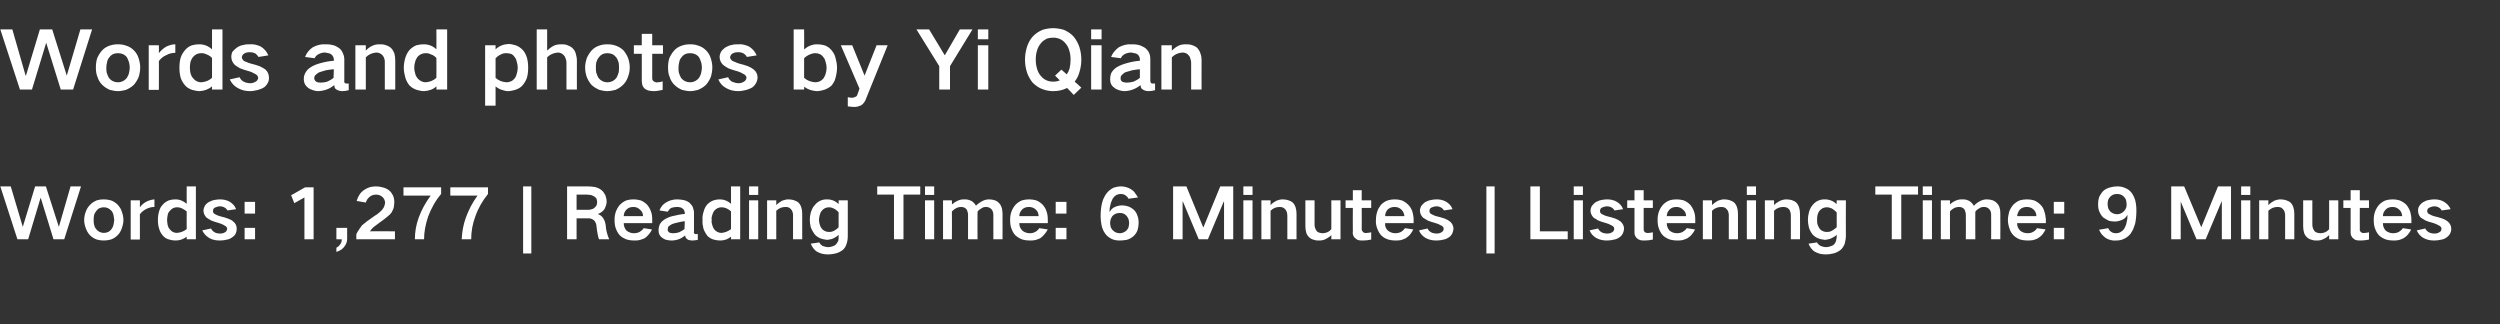
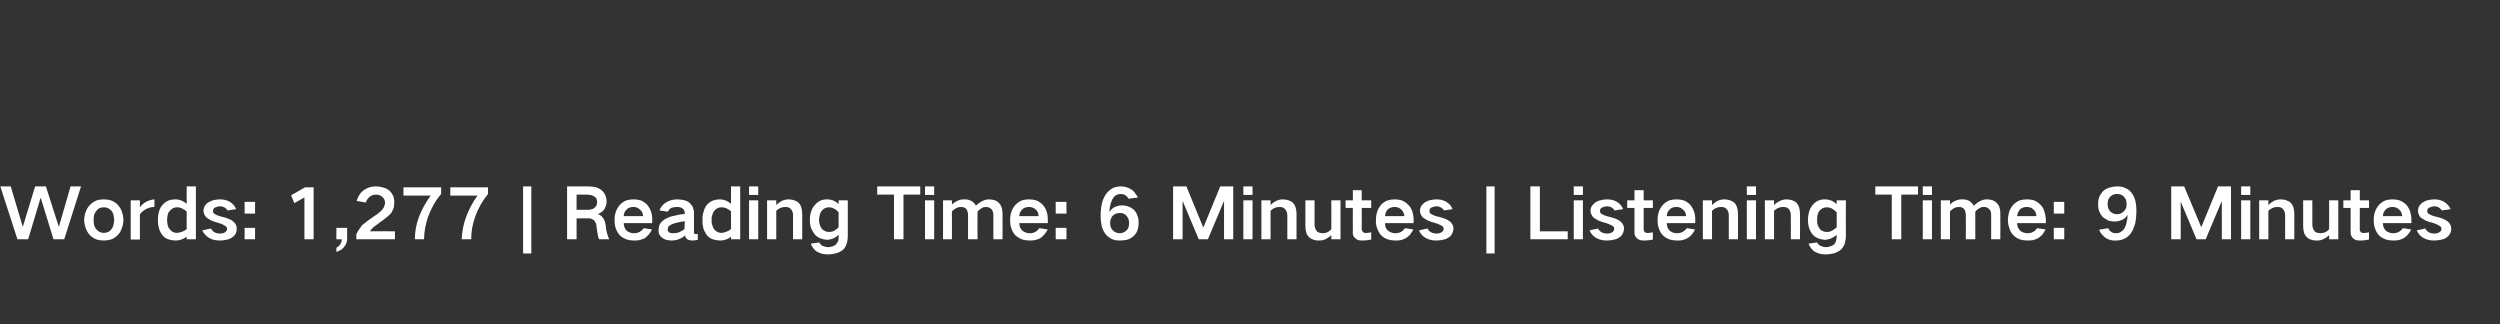
<svg xmlns="http://www.w3.org/2000/svg" version="1.1" width="790px" height="102.4px" viewBox="0 -6 790 102.4" style="top:-6px">
  <rect x="0" y="-6" width="790" height="102.4" fill="#333333" stroke="none" />
  <desc>Words and photos by Yi Qian Words: 1,277 | Reading Time: 6 Minutes | Listening Time: 9 Minutes</desc>
  <defs />
  <g id="Polygon5592">
    <path d="M 0.1 52.9 L 5.5 69.6 L 8.9 69.6 L 12.8 56.6 L 12.9 56.6 L 16.9 69.6 L 20.3 69.6 L 25.6 52.9 L 22.3 52.9 L 18.6 65.7 L 18.6 65.7 L 14.5 52.9 L 11.1 52.9 L 7.2 65.7 L 7.2 65.7 L 3.4 52.9 L 0.1 52.9 Z M 27.1 60.9 C 26.8 61.7 26.6 62.6 26.6 63.5 C 26.6 64.4 26.8 65.3 27.1 66.1 C 27.4 66.9 27.8 67.7 28.4 68.3 C 29 68.9 29.7 69.4 30.6 69.7 C 31.3 69.9 32 70 32.8 70 C 33.5 70 34.3 69.9 35 69.7 C 35.9 69.4 36.6 68.9 37.2 68.3 C 37.8 67.7 38.2 67 38.5 66.1 C 38.8 65.3 39 64.4 39 63.5 C 39 62.6 38.8 61.7 38.5 60.9 C 38.3 60.1 37.8 59.4 37.2 58.7 C 36.6 58.1 35.9 57.6 35 57.3 C 34.3 57.1 33.5 57 32.8 57 C 32 57 31.3 57.1 30.6 57.3 C 29.7 57.7 29 58.1 28.4 58.8 C 27.8 59.4 27.4 60.1 27.1 60.9 C 27.1 60.9 27.1 60.9 27.1 60.9 Z M 29.7 64.9 C 29.6 64.4 29.6 64 29.6 63.5 C 29.6 63 29.6 62.6 29.7 62.1 C 29.8 61.6 30.1 61.1 30.4 60.7 C 30.7 60.3 31 60 31.4 59.8 C 31.9 59.6 32.3 59.5 32.8 59.5 C 33.8 59.5 34.6 59.9 35.3 60.7 C 35.6 61.1 35.8 61.6 35.9 62.1 C 36 62.6 36 63 36.1 63.5 C 36 64 36 64.4 35.9 64.9 C 35.8 65.4 35.6 65.9 35.3 66.3 C 34.7 67.2 33.8 67.6 32.8 67.6 C 31.8 67.6 30.9 67.1 30.3 66.3 C 30 65.9 29.8 65.4 29.7 64.9 C 29.7 64.9 29.7 64.9 29.7 64.9 Z M 41.3 57.3 L 41.3 69.7 L 44.2 69.7 C 44.2 69.7 44.22 61.66 44.2 61.7 C 44.8 60.9 45.5 60.4 46.3 60 C 47.1 59.6 47.9 59.4 48.8 59.4 C 48.8 59.4 48.8 57 48.8 57 C 47.9 57.1 47.1 57.3 46.3 57.7 C 45.5 58.1 44.8 58.7 44.2 59.5 C 44.22 59.53 44.2 57.3 44.2 57.3 L 41.3 57.3 Z M 50.3 60.7 C 50 61.6 49.9 62.6 49.9 63.5 C 49.9 64.5 50 65.4 50.3 66.3 C 50.5 67.1 50.9 67.8 51.5 68.5 C 52 69.1 52.7 69.5 53.5 69.7 C 54.1 69.9 54.8 70 55.5 70 C 56.8 70 57.9 69.6 59 68.8 C 58.96 68.77 59 69.6 59 69.6 L 61.9 69.6 L 61.9 52.9 L 59 52.9 C 59 52.9 58.96 58.4 59 58.4 C 57.9 57.5 56.8 57 55.4 57 C 54.7 57 54.1 57.1 53.4 57.3 C 52.7 57.6 52 58 51.5 58.6 C 50.9 59.2 50.5 59.9 50.3 60.7 C 50.3 60.7 50.3 60.7 50.3 60.7 Z M 59 66.4 C 58.1 67.1 57.1 67.5 55.9 67.6 C 55 67.6 54.2 67.2 53.7 66.5 C 53.3 66.1 53.1 65.6 53 65.2 C 52.9 64.6 52.8 64.1 52.8 63.5 C 52.8 63 52.9 62.4 53 61.9 C 53.1 61.4 53.3 61 53.7 60.6 C 54.3 59.9 55 59.5 55.9 59.5 C 56.5 59.5 57 59.6 57.4 59.8 C 58 60.1 58.5 60.4 59 60.8 C 58.96 60.82 59 66.4 59 66.4 C 59 66.4 58.96 66.39 59 66.4 Z M 63.9 66.8 C 64.4 67.8 65.1 68.6 66.1 69.2 C 67.1 69.8 68.3 70 69.5 70 C 70.3 70 71 69.9 71.8 69.7 C 72.4 69.6 73 69.3 73.5 68.9 C 74.4 68.3 74.8 67.4 74.8 66.3 C 74.8 65.4 74.5 64.6 73.7 64 C 73.3 63.6 72.7 63.3 72.1 63.1 C 71.4 62.8 70.6 62.6 69.8 62.4 C 69.4 62.3 69 62.2 68.6 62 C 68.3 61.9 68.1 61.7 67.8 61.6 C 67.5 61.4 67.3 61.1 67.3 60.7 C 67.3 60.2 67.5 59.8 67.9 59.6 C 68.4 59.4 68.9 59.2 69.5 59.2 C 70 59.2 70.5 59.3 71 59.6 C 71.4 59.8 71.7 60.2 71.9 60.5 C 71.9 60.5 74.6 60.1 74.6 60.1 C 74.2 59 73.5 58.3 72.5 57.7 C 71.6 57.2 70.5 57 69.5 57 C 68.9 57 68.3 57.1 67.7 57.2 C 67.1 57.3 66.5 57.6 65.9 57.9 C 65.4 58.2 65 58.6 64.7 59.1 C 64.5 59.5 64.3 60 64.3 60.6 C 64.3 61.4 64.7 62.2 65.3 62.8 C 65.8 63.1 66.2 63.4 66.8 63.7 C 67.5 64 68.2 64.2 68.9 64.4 C 69.7 64.6 70.4 64.9 71 65.3 C 71.3 65.4 71.5 65.6 71.6 65.8 C 71.7 66 71.8 66.1 71.8 66.3 C 71.7 66.8 71.5 67.2 71.1 67.4 C 70.6 67.7 70.1 67.8 69.6 67.8 C 68.9 67.8 68.3 67.7 67.8 67.4 C 67.3 67.1 66.9 66.7 66.7 66.2 C 66.7 66.2 63.9 66.8 63.9 66.8 Z M 77.3 57.8 L 77.3 61.5 L 80.6 61.5 L 80.6 57.8 L 77.3 57.8 Z M 77.3 66 L 77.3 69.6 L 80.6 69.6 L 80.6 66 L 77.3 66 Z M 92 55.7 L 93 58.2 L 96.2 56.4 L 96.2 69.6 L 99.1 69.6 L 99.1 53.2 L 96.4 53.2 L 92 55.7 Z M 107.5 71.2 C 107.2 71.7 106.8 72 106.3 72.3 C 106.3 72.3 106.3 73.6 106.3 73.6 C 107.2 73.3 108 72.9 108.6 72.2 C 109.3 71.4 109.7 70.5 109.7 69.5 C 109.69 69.54 109.7 66 109.7 66 L 106.3 66 L 106.3 69.6 C 106.3 69.6 108.04 69.65 108 69.6 C 108 70.2 107.9 70.7 107.5 71.2 C 107.5 71.2 107.5 71.2 107.5 71.2 Z M 114.4 65.2 C 113.7 66.1 113.1 67 112.6 68 C 112.59 67.95 112.6 69.6 112.6 69.6 L 124.8 69.6 L 124.8 67.1 C 124.8 67.1 116.86 67.05 116.9 67.1 C 117.2 66.6 117.6 66.2 118 65.8 C 118.7 65.3 119.3 64.8 120 64.3 C 120.9 63.7 121.8 63 122.6 62.3 C 123 62 123.4 61.6 123.7 61.2 C 124 60.7 124.2 60.2 124.4 59.7 C 124.5 59.1 124.6 58.5 124.6 57.9 C 124.6 57.2 124.5 56.5 124.2 55.8 C 123.9 55.2 123.5 54.6 123 54.2 C 122.4 53.7 121.7 53.4 120.9 53.2 C 120.2 53 119.5 52.9 118.8 52.9 C 118.2 52.9 117.6 53 117 53.1 C 116.3 53.3 115.7 53.6 115.1 54 C 114.5 54.4 114 54.9 113.6 55.5 C 113.2 56.1 112.9 56.8 112.7 57.5 C 112.7 57.5 115.6 58 115.6 58 C 115.8 57.3 116.2 56.7 116.8 56.2 C 117.4 55.7 118.1 55.5 118.8 55.5 C 119.6 55.5 120.2 55.7 120.8 56.2 C 121.4 56.7 121.6 57.3 121.7 58 C 121.6 58.8 121.4 59.5 120.9 60.1 C 120.6 60.5 120.2 60.9 119.8 61.2 C 119.4 61.6 118.9 61.9 118.4 62.2 C 117.6 62.8 116.8 63.3 116 63.9 C 115.5 64.3 114.9 64.8 114.4 65.2 C 114.4 65.2 114.4 65.2 114.4 65.2 Z M 127.5 55.8 C 127.5 55.8 136.07 55.83 136.1 55.8 C 134.5 58 133.2 60.3 132.3 62.8 C 131.5 65 131.1 67.3 131.1 69.6 C 131.1 69.6 134 69.6 134 69.6 C 134 67.2 134.5 64.8 135.3 62.4 C 136.3 59.8 137.6 57.4 139.4 55.3 C 139.39 55.26 139.4 53.2 139.4 53.2 L 127.5 53.2 L 127.5 55.8 Z M 142.3 55.8 C 142.3 55.8 150.92 55.83 150.9 55.8 C 149.3 58 148.1 60.3 147.2 62.8 C 146.4 65 146 67.3 145.9 69.6 C 145.9 69.6 148.9 69.6 148.9 69.6 C 148.9 67.2 149.3 64.8 150.2 62.4 C 151.1 59.8 152.5 57.4 154.2 55.3 C 154.24 55.26 154.2 53.2 154.2 53.2 L 142.3 53.2 L 142.3 55.8 Z M 165.3 52.9 L 165.3 74.1 L 167.9 74.1 L 167.9 52.9 L 165.3 52.9 Z M 179.2 52.9 L 179.2 69.6 L 182.2 69.6 L 182.2 63 C 182.2 63 185.79 62.96 185.8 63 C 186.5 62.9 187.1 63.2 187.7 63.6 C 188.2 64.2 188.5 64.8 188.5 65.6 C 188.6 66.4 188.7 67.3 188.9 68.2 C 189 68.7 189.1 69.2 189.3 69.6 C 189.3 69.6 192.5 69.6 192.5 69.6 C 191.9 68.2 191.5 66.8 191.4 65.2 C 191.3 64.5 191.1 63.7 190.7 63.1 C 190.3 62.4 189.7 61.9 189 61.7 C 189 61.7 189 61.6 189 61.6 C 189.8 61.3 190.5 60.8 191 60.1 C 191.4 59.3 191.7 58.5 191.7 57.7 C 191.7 57 191.5 56.3 191.3 55.7 C 191 55.1 190.6 54.5 190.1 54.1 C 189.5 53.6 188.8 53.3 188 53.1 C 187.3 53 186.5 52.9 185.8 52.9 C 185.81 52.88 179.2 52.9 179.2 52.9 Z M 182.2 55.5 C 182.2 55.5 185.48 55.52 185.5 55.5 C 185.9 55.5 186.3 55.6 186.6 55.6 C 187.1 55.7 187.4 55.9 187.8 56.1 C 188.1 56.3 188.3 56.5 188.5 56.8 C 188.6 57.2 188.7 57.5 188.7 57.9 C 188.7 58.2 188.6 58.6 188.5 58.9 C 188.3 59.2 188.1 59.5 187.8 59.7 C 187.5 60 187.1 60.1 186.7 60.2 C 186.3 60.3 185.9 60.3 185.6 60.3 C 185.57 60.32 182.2 60.3 182.2 60.3 L 182.2 55.5 Z M 194.6 60.9 C 194.3 61.8 194.2 62.6 194.2 63.5 C 194.2 64.5 194.3 65.4 194.6 66.2 C 194.9 67 195.3 67.8 195.9 68.4 C 196.5 69 197.3 69.4 198.1 69.7 C 198.8 69.9 199.6 70 200.3 70 C 200.9 70 201.4 70 201.9 69.9 C 202.5 69.8 203.1 69.5 203.7 69.3 C 204.2 68.9 204.6 68.6 205 68.1 C 205.4 67.6 205.8 67.1 206 66.5 C 206 66.5 203.4 66.1 203.4 66.1 C 203.1 66.6 202.6 67 202.1 67.3 C 201.5 67.6 200.9 67.7 200.3 67.7 C 199.4 67.7 198.7 67.4 198 66.9 C 197.4 66.2 197.1 65.5 197.1 64.5 C 197.1 64.54 206.1 64.5 206.1 64.5 C 206.1 64.5 206.12 63.31 206.1 63.3 C 206.1 62.4 206 61.6 205.7 60.8 C 205.4 60 205 59.3 204.5 58.7 C 203.9 58.1 203.2 57.6 202.4 57.3 C 201.6 57.1 200.9 57 200.2 57 C 199.4 57 198.7 57.1 198 57.3 C 197.2 57.6 196.5 58.1 195.9 58.7 C 195.3 59.4 194.9 60.1 194.6 60.9 C 194.6 60.9 194.6 60.9 194.6 60.9 Z M 197.1 62.3 C 197.1 61.5 197.4 60.8 198 60.2 C 198.6 59.6 199.3 59.4 200.2 59.4 C 201 59.4 201.7 59.7 202.3 60.3 C 202.9 60.8 203.2 61.5 203.2 62.3 C 203.2 62.3 197.1 62.3 197.1 62.3 Z M 211.4 67.4 C 211.1 67.1 210.9 66.8 211 66.5 C 211 66.1 211.1 65.9 211.2 65.6 C 211.6 65.3 212 65 212.4 64.8 C 213 64.6 213.6 64.4 214.2 64.3 C 214.9 64.1 215.6 64 216.4 63.9 C 216.4 64.8 216.3 65.6 216.3 66.4 C 215.8 66.8 215.2 67.1 214.6 67.4 C 214 67.6 213.4 67.7 212.8 67.7 C 212.5 67.7 212.2 67.7 211.9 67.6 C 211.7 67.6 211.5 67.5 211.4 67.4 C 211.4 67.4 211.4 67.4 211.4 67.4 Z M 208.4 65.1 C 208.2 65.7 208.1 66.2 208.1 66.8 C 208.1 67.8 208.4 68.5 209.2 69.1 C 209.6 69.4 210.1 69.7 210.6 69.8 C 211.1 69.9 211.6 70 212.1 70 C 213.8 70 215.2 69.5 216.5 68.4 C 216.5 68.6 216.6 68.9 216.7 69.1 C 216.9 69.4 217.1 69.6 217.5 69.8 C 217.9 69.9 218.3 70 218.7 70 C 219.3 70 219.9 69.9 220.5 69.8 C 220.5 69.8 220.5 67.9 220.5 67.9 C 220.3 68 220.1 68 219.9 68 C 219.8 68 219.7 67.9 219.5 67.9 C 219.3 67.7 219.2 67.5 219.3 67.2 C 219.3 67.2 219.3 61.2 219.3 61.2 C 219.3 60.6 219.1 60 218.9 59.4 C 218.6 58.8 218.2 58.4 217.8 58 C 217.2 57.6 216.6 57.3 215.9 57.2 C 215.3 57.1 214.6 57 214 57 C 212.8 57 211.6 57.3 210.6 57.9 C 209.5 58.5 208.8 59.4 208.4 60.5 C 208.4 60.5 211 60.9 211 60.9 C 211.3 60.4 211.6 60 212.1 59.7 C 212.7 59.5 213.3 59.4 213.9 59.4 C 214.2 59.4 214.5 59.4 214.8 59.5 C 215.1 59.5 215.4 59.7 215.7 59.9 C 216.1 60.2 216.3 60.6 216.4 61.2 C 216.4 61.2 216.4 61.6 216.4 61.6 C 215.1 61.7 213.8 62 212.5 62.3 C 211.6 62.5 210.7 62.9 209.9 63.4 C 209.2 63.9 208.7 64.4 208.4 65.1 C 208.4 65.1 208.4 65.1 208.4 65.1 Z M 222.4 60.7 C 222.1 61.6 221.9 62.6 222 63.5 C 221.9 64.5 222.1 65.4 222.3 66.3 C 222.6 67.1 223 67.8 223.5 68.5 C 224.1 69.1 224.8 69.5 225.5 69.7 C 226.2 69.9 226.9 70 227.6 70 C 228.9 70 230 69.6 231 68.8 C 231.02 68.77 231 69.6 231 69.6 L 233.9 69.6 L 233.9 52.9 L 231 52.9 C 231 52.9 231.02 58.4 231 58.4 C 230 57.5 228.8 57 227.5 57 C 226.8 57 226.1 57.1 225.5 57.3 C 224.7 57.6 224.1 58 223.5 58.6 C 223 59.2 222.6 59.9 222.4 60.7 C 222.4 60.7 222.4 60.7 222.4 60.7 Z M 231 66.4 C 230.1 67.1 229.1 67.5 228 67.6 C 227.1 67.6 226.3 67.2 225.7 66.5 C 225.4 66.1 225.2 65.6 225.1 65.2 C 224.9 64.6 224.8 64.1 224.9 63.5 C 224.8 63 224.9 62.4 225.1 61.9 C 225.2 61.4 225.4 61 225.7 60.6 C 226.3 59.9 227.1 59.5 228 59.5 C 228.5 59.5 229 59.6 229.5 59.8 C 230.1 60.1 230.6 60.4 231 60.8 C 231.02 60.82 231 66.4 231 66.4 C 231 66.4 231.02 66.39 231 66.4 Z M 236.7 57.3 L 236.7 69.6 L 239.6 69.6 L 239.6 57.3 L 236.7 57.3 Z M 236.7 52.9 L 236.7 55.6 L 239.6 55.6 L 239.6 52.9 L 236.7 52.9 Z M 242.4 57.3 L 242.4 69.6 L 245.3 69.6 C 245.3 69.6 245.3 60.65 245.3 60.6 C 246.1 59.8 247.1 59.4 248.2 59.4 C 249 59.4 249.6 59.6 250 60.2 C 250.3 60.5 250.4 60.8 250.5 61.2 C 250.6 61.5 250.6 61.8 250.6 62.1 C 250.62 62.08 250.6 69.6 250.6 69.6 L 253.5 69.6 C 253.5 69.6 253.52 61.51 253.5 61.5 C 253.5 60.8 253.4 60.1 253.2 59.5 C 253 58.9 252.7 58.4 252.3 58 C 251.8 57.6 251.3 57.4 250.7 57.2 C 250.2 57.1 249.7 57 249.1 57 C 248.5 57 247.8 57.2 247.2 57.4 C 246.5 57.8 245.9 58.2 245.3 58.8 C 245.3 58.78 245.3 57.3 245.3 57.3 L 242.4 57.3 Z M 256.2 61.2 C 256 61.9 255.9 62.7 255.9 63.5 C 255.9 64.2 256 65 256.2 65.8 C 256.5 66.6 256.9 67.3 257.4 68 C 257.9 68.6 258.5 69 259.2 69.3 C 259.9 69.6 260.7 69.7 261.4 69.8 C 262.1 69.7 262.8 69.6 263.4 69.3 C 264 69 264.5 68.7 265 68.2 C 265 68.2 265 69 265 69 C 265 69.3 265 69.7 264.9 70.1 C 264.7 70.5 264.5 70.8 264.2 71.2 C 263.9 71.5 263.6 71.7 263.2 71.8 C 262.7 72 262.2 72.1 261.7 72.1 C 261.1 72.1 260.5 71.9 259.9 71.7 C 259.5 71.4 259.1 71.1 258.9 70.6 C 258.9 70.6 256.2 71 256.2 71 C 256.6 72 257.2 72.9 258.1 73.5 C 258.6 73.8 259.2 74 259.8 74.2 C 260.4 74.3 261 74.4 261.6 74.4 C 262.4 74.4 263.2 74.3 264 74.1 C 264.9 73.9 265.6 73.5 266.3 73 C 266.9 72.5 267.3 71.8 267.5 71.1 C 267.8 70.3 267.9 69.4 267.9 68.6 C 267.93 68.59 267.9 57.3 267.9 57.3 L 265 57.3 C 265 57.3 265.03 58.54 265 58.5 C 264 57.5 262.8 57 261.3 57 C 259.7 57 258.4 57.6 257.4 58.9 C 256.8 59.5 256.5 60.3 256.2 61.2 C 256.2 61.2 256.2 61.2 256.2 61.2 Z M 263.6 66.9 C 263.1 67.2 262.5 67.3 262 67.3 C 261.1 67.3 260.4 67 259.8 66.4 C 259.5 66 259.2 65.6 259.1 65.1 C 258.9 64.6 258.8 64 258.8 63.5 C 258.8 63 258.9 62.6 259 62.1 C 259.1 61.6 259.3 61.1 259.6 60.7 C 260.2 59.9 261 59.5 262 59.5 C 262.5 59.5 263.1 59.7 263.5 59.9 C 264.1 60.2 264.6 60.6 265 61.1 C 265 61.1 265 65.8 265 65.8 C 264.6 66.3 264.1 66.6 263.6 66.9 C 263.6 66.9 263.6 66.9 263.6 66.9 Z M 277.2 52.9 L 277.2 55.5 L 282.5 55.5 L 282.5 69.6 L 285.5 69.6 L 285.5 55.5 L 290.8 55.5 L 290.8 52.9 L 277.2 52.9 Z M 292.3 57.3 L 292.3 69.6 L 295.2 69.6 L 295.2 57.3 L 292.3 57.3 Z M 292.3 52.9 L 292.3 55.6 L 295.2 55.6 L 295.2 52.9 L 292.3 52.9 Z M 298 57.3 L 298 69.6 L 300.8 69.6 C 300.8 69.6 300.85 60.78 300.8 60.8 C 301.3 60.3 301.7 60 302.3 59.7 C 302.7 59.5 303.2 59.4 303.7 59.4 C 304.4 59.4 304.9 59.6 305.4 60.1 C 305.6 60.4 305.7 60.7 305.8 61.1 C 305.9 61.4 305.9 61.7 305.9 62 C 305.93 62.01 305.9 69.6 305.9 69.6 L 308.9 69.6 C 308.9 69.6 308.85 60.87 308.9 60.9 C 309.2 60.4 309.7 60.1 310.2 59.8 C 310.6 59.5 311.1 59.4 311.6 59.4 C 312.2 59.4 312.8 59.6 313.3 60.1 C 313.7 60.6 313.9 61.2 313.9 61.9 C 313.91 61.88 313.9 69.6 313.9 69.6 L 316.8 69.6 C 316.8 69.6 316.82 61.46 316.8 61.5 C 316.8 60.9 316.7 60.4 316.6 59.8 C 316.4 59.2 316.2 58.7 315.8 58.3 C 315.4 57.8 314.9 57.5 314.4 57.3 C 313.8 57.1 313.1 57 312.5 57 C 311.8 57 311.1 57.2 310.5 57.5 C 309.7 57.9 309 58.4 308.4 59 C 308.4 59 308.4 59 308.4 59 C 308.1 58.4 307.6 57.9 307 57.5 C 306.7 57.4 306.3 57.2 305.9 57.1 C 305.5 57 305.1 57 304.7 57 C 304 57 303.3 57.1 302.7 57.4 C 302 57.7 301.4 58.1 300.8 58.6 C 300.85 58.62 300.8 57.3 300.8 57.3 L 298 57.3 Z M 319.6 60.9 C 319.3 61.8 319.2 62.6 319.2 63.5 C 319.2 64.5 319.3 65.4 319.6 66.2 C 319.9 67 320.3 67.8 320.9 68.4 C 321.6 69 322.3 69.4 323.1 69.7 C 323.8 69.9 324.6 70 325.4 70 C 325.9 70 326.4 70 326.9 69.9 C 327.6 69.8 328.1 69.5 328.7 69.3 C 329.2 68.9 329.6 68.6 330 68.1 C 330.4 67.6 330.8 67.1 331.1 66.5 C 331.1 66.5 328.4 66.1 328.4 66.1 C 328.1 66.6 327.7 67 327.1 67.3 C 326.6 67.6 326 67.7 325.4 67.7 C 324.5 67.7 323.7 67.4 323.1 66.9 C 322.4 66.2 322.1 65.5 322.1 64.5 C 322.12 64.54 331.1 64.5 331.1 64.5 C 331.1 64.5 331.14 63.31 331.1 63.3 C 331.1 62.4 331 61.6 330.7 60.8 C 330.5 60 330 59.3 329.5 58.7 C 328.9 58.1 328.2 57.6 327.4 57.3 C 326.7 57.1 325.9 57 325.2 57 C 324.5 57 323.7 57.1 323 57.3 C 322.2 57.6 321.5 58.1 320.9 58.7 C 320.3 59.4 319.9 60.1 319.6 60.9 C 319.6 60.9 319.6 60.9 319.6 60.9 Z M 322.1 62.3 C 322.1 61.5 322.4 60.8 323 60.2 C 323.6 59.6 324.3 59.4 325.2 59.4 C 326 59.4 326.8 59.7 327.4 60.3 C 327.9 60.8 328.2 61.5 328.2 62.3 C 328.2 62.3 322.1 62.3 322.1 62.3 Z M 333.6 57.8 L 333.6 61.5 L 337 61.5 L 337 57.8 L 333.6 57.8 Z M 333.6 66 L 333.6 69.6 L 337 69.6 L 337 66 L 333.6 66 Z M 351 65.8 C 350.9 65.4 350.8 64.9 350.8 64.5 C 350.8 63.7 351 63 351.5 62.3 C 352.1 61.6 352.9 61.3 353.9 61.3 C 354.7 61.3 355.3 61.5 355.9 62.1 C 356.2 62.4 356.4 62.8 356.6 63.2 C 356.7 63.6 356.8 64 356.8 64.5 C 356.8 65 356.7 65.4 356.6 65.9 C 356.4 66.3 356.2 66.6 355.9 66.9 C 355.3 67.4 354.6 67.7 353.9 67.7 C 353 67.7 352.3 67.4 351.8 66.9 C 351.4 66.6 351.2 66.2 351 65.8 C 351 65.8 351 65.8 351 65.8 Z M 348.2 58.3 C 347.9 59.6 347.8 61 347.8 62.4 C 347.8 63.4 347.9 64.3 348.1 65.2 C 348.3 66.2 348.7 67.1 349.3 67.9 C 349.8 68.6 350.5 69.1 351.3 69.5 C 352.1 69.9 353 70 353.9 70 C 354.6 70 355.3 69.9 356 69.8 C 356.8 69.6 357.5 69.2 358.1 68.7 C 358.7 68.2 359.1 67.6 359.4 66.9 C 359.7 66 359.8 65.2 359.8 64.3 C 359.8 63.5 359.7 62.8 359.4 62.1 C 359.2 61.4 358.8 60.8 358.3 60.3 C 357.7 59.8 357.1 59.4 356.4 59.2 C 355.8 59 355.2 58.9 354.5 58.9 C 353.8 58.9 353 59.1 352.3 59.4 C 351.6 59.7 351.1 60.2 350.7 60.9 C 350.7 60.9 350.6 60.9 350.6 60.9 C 350.6 60.1 350.7 59.4 350.9 58.7 C 351 58.1 351.3 57.4 351.6 56.8 C 351.9 56.3 352.3 55.9 352.8 55.6 C 353.2 55.4 353.7 55.3 354.1 55.3 C 354.7 55.3 355.2 55.4 355.6 55.7 C 356.1 56 356.4 56.4 356.6 56.8 C 356.6 56.8 359.6 56.4 359.6 56.4 C 359.3 55.9 359 55.4 358.6 54.9 C 358.3 54.4 357.8 54.1 357.4 53.8 C 356.4 53.2 355.3 52.9 354.2 52.9 C 353.4 52.9 352.6 53.1 351.9 53.3 C 350.9 53.8 350.2 54.4 349.6 55.2 C 349.3 55.6 349 56.1 348.8 56.6 C 348.5 57.1 348.4 57.7 348.2 58.3 C 348.2 58.3 348.2 58.3 348.2 58.3 Z M 370.7 52.9 L 370.7 69.6 L 373.7 69.6 L 373.7 57.7 L 373.8 57.7 L 378.8 69.6 L 381.7 69.6 L 386.7 57.7 L 386.8 57.7 L 386.8 69.6 L 389.7 69.6 L 389.7 52.9 L 385.6 52.9 L 380.3 65.8 L 380.2 65.8 L 374.9 52.9 L 370.7 52.9 Z M 392.9 57.3 L 392.9 69.6 L 395.8 69.6 L 395.8 57.3 L 392.9 57.3 Z M 392.9 52.9 L 392.9 55.6 L 395.8 55.6 L 395.8 52.9 L 392.9 52.9 Z M 398.6 57.3 L 398.6 69.6 L 401.5 69.6 C 401.5 69.6 401.47 60.65 401.5 60.6 C 402.3 59.8 403.2 59.4 404.4 59.4 C 405.1 59.4 405.7 59.6 406.2 60.2 C 406.4 60.5 406.6 60.8 406.7 61.2 C 406.7 61.5 406.8 61.8 406.8 62.1 C 406.8 62.08 406.8 69.6 406.8 69.6 L 409.7 69.6 C 409.7 69.6 409.7 61.51 409.7 61.5 C 409.7 60.8 409.6 60.1 409.4 59.5 C 409.2 58.9 408.9 58.4 408.5 58 C 408 57.6 407.5 57.4 406.9 57.2 C 406.4 57.1 405.8 57 405.3 57 C 404.6 57 404 57.2 403.4 57.4 C 402.7 57.8 402 58.2 401.5 58.8 C 401.47 58.78 401.5 57.3 401.5 57.3 L 398.6 57.3 Z M 412.5 57.3 C 412.5 57.3 412.49 65.53 412.5 65.5 C 412.5 66.3 412.6 66.9 412.8 67.6 C 413 68.2 413.3 68.6 413.7 69 C 414.2 69.4 414.7 69.7 415.3 69.8 C 415.8 70 416.3 70 416.8 70 C 417.6 70 418.3 69.9 419 69.5 C 419.6 69.2 420.2 68.8 420.7 68.3 C 420.72 68.28 420.7 69.6 420.7 69.6 L 423.6 69.6 L 423.6 57.3 L 420.7 57.3 C 420.7 57.3 420.72 66.43 420.7 66.4 C 420 67.3 419 67.7 417.9 67.7 C 417.5 67.7 417.2 67.6 416.8 67.5 C 416.5 67.4 416.2 67.2 416 66.9 C 415.6 66.3 415.4 65.7 415.4 65 C 415.4 64.96 415.4 57.3 415.4 57.3 L 412.5 57.3 Z M 425.2 57.3 L 425.2 59.7 L 427.5 59.7 C 427.5 59.7 427.45 67.27 427.5 67.3 C 427.4 67.6 427.5 68 427.6 68.3 C 427.7 68.7 428 69.1 428.3 69.3 C 428.6 69.6 428.9 69.8 429.3 69.9 C 429.8 70 430.2 70 430.7 70 C 431.6 70 432.4 69.9 433.3 69.7 C 433.3 69.7 433.3 67.4 433.3 67.4 C 432.8 67.5 432.4 67.6 432 67.6 C 431.5 67.7 431.1 67.6 430.8 67.4 C 430.5 67.1 430.3 66.8 430.3 66.5 C 430.34 66.46 430.3 59.7 430.3 59.7 L 433.3 59.7 L 433.3 57.3 L 430.3 57.3 L 430.3 54.1 L 427.5 54.1 L 427.5 57.3 L 425.2 57.3 Z M 435.2 60.9 C 434.9 61.8 434.8 62.6 434.8 63.5 C 434.7 64.5 434.9 65.4 435.2 66.2 C 435.5 67 435.9 67.8 436.5 68.4 C 437.1 69 437.8 69.4 438.7 69.7 C 439.4 69.9 440.1 70 440.9 70 C 441.4 70 442 70 442.5 69.9 C 443.1 69.8 443.7 69.5 444.2 69.3 C 444.7 68.9 445.2 68.6 445.6 68.1 C 446 67.6 446.3 67.1 446.6 66.5 C 446.6 66.5 444 66.1 444 66.1 C 443.6 66.6 443.2 67 442.7 67.3 C 442.1 67.6 441.5 67.7 440.9 67.7 C 440 67.7 439.3 67.4 438.6 66.9 C 437.9 66.2 437.6 65.5 437.7 64.5 C 437.66 64.54 446.7 64.5 446.7 64.5 C 446.7 64.5 446.68 63.31 446.7 63.3 C 446.7 62.4 446.5 61.6 446.3 60.8 C 446 60 445.6 59.3 445 58.7 C 444.4 58.1 443.7 57.6 442.9 57.3 C 442.2 57.1 441.5 57 440.7 57 C 440 57 439.3 57.1 438.6 57.3 C 437.7 57.6 437 58.1 436.4 58.7 C 435.9 59.4 435.4 60.1 435.2 60.9 C 435.2 60.9 435.2 60.9 435.2 60.9 Z M 437.7 62.3 C 437.7 61.5 438 60.8 438.5 60.2 C 439.2 59.6 439.9 59.4 440.7 59.4 C 441.6 59.4 442.3 59.7 442.9 60.3 C 443.4 60.8 443.7 61.5 443.8 62.3 C 443.8 62.3 437.7 62.3 437.7 62.3 Z M 448.4 66.8 C 448.8 67.8 449.5 68.6 450.5 69.2 C 451.6 69.8 452.7 70 453.9 70 C 454.7 70 455.5 69.9 456.2 69.7 C 456.9 69.6 457.4 69.3 458 68.9 C 458.8 68.3 459.2 67.4 459.3 66.3 C 459.3 65.4 458.9 64.6 458.2 64 C 457.7 63.6 457.1 63.3 456.6 63.1 C 455.8 62.8 455 62.6 454.2 62.4 C 453.8 62.3 453.4 62.2 453 62 C 452.7 61.9 452.5 61.7 452.2 61.6 C 451.9 61.4 451.7 61.1 451.7 60.7 C 451.7 60.2 451.9 59.8 452.3 59.6 C 452.8 59.4 453.3 59.2 453.9 59.2 C 454.4 59.2 454.9 59.3 455.4 59.6 C 455.8 59.8 456.1 60.2 456.3 60.5 C 456.3 60.5 459 60.1 459 60.1 C 458.6 59 457.9 58.3 456.9 57.7 C 456 57.2 455 57 453.9 57 C 453.3 57 452.7 57.1 452.2 57.2 C 451.5 57.3 450.9 57.6 450.3 57.9 C 449.9 58.2 449.5 58.6 449.1 59.1 C 448.9 59.5 448.7 60 448.7 60.6 C 448.7 61.4 449.1 62.2 449.7 62.8 C 450.2 63.1 450.7 63.4 451.2 63.7 C 451.9 64 452.6 64.2 453.3 64.4 C 454.1 64.6 454.8 64.9 455.5 65.3 C 455.7 65.4 455.9 65.6 456.1 65.8 C 456.1 66 456.2 66.1 456.2 66.3 C 456.2 66.8 455.9 67.2 455.5 67.4 C 455.1 67.7 454.5 67.8 454 67.8 C 453.4 67.8 452.8 67.7 452.2 67.4 C 451.7 67.1 451.3 66.7 451.1 66.2 C 451.1 66.2 448.4 66.8 448.4 66.8 Z M 469.7 52.9 L 469.7 74.1 L 472.3 74.1 L 472.3 52.9 L 469.7 52.9 Z M 483.6 52.9 L 483.6 69.6 L 495.4 69.6 L 495.4 67.1 L 486.6 67.1 L 486.6 52.9 L 483.6 52.9 Z M 497.3 57.3 L 497.3 69.6 L 500.2 69.6 L 500.2 57.3 L 497.3 57.3 Z M 497.3 52.9 L 497.3 55.6 L 500.2 55.6 L 500.2 52.9 L 497.3 52.9 Z M 502.3 66.8 C 502.7 67.8 503.4 68.6 504.4 69.2 C 505.5 69.8 506.6 70 507.8 70 C 508.6 70 509.4 69.9 510.1 69.7 C 510.8 69.6 511.3 69.3 511.9 68.9 C 512.7 68.3 513.1 67.4 513.2 66.3 C 513.2 65.4 512.8 64.6 512.1 64 C 511.6 63.6 511 63.3 510.5 63.1 C 509.7 62.8 508.9 62.6 508.1 62.4 C 507.7 62.3 507.3 62.2 506.9 62 C 506.6 61.9 506.4 61.7 506.1 61.6 C 505.8 61.4 505.6 61.1 505.6 60.7 C 505.6 60.2 505.8 59.8 506.2 59.6 C 506.7 59.4 507.2 59.2 507.8 59.2 C 508.3 59.2 508.8 59.3 509.3 59.6 C 509.7 59.8 510 60.2 510.2 60.5 C 510.2 60.5 512.9 60.1 512.9 60.1 C 512.5 59 511.8 58.3 510.8 57.7 C 509.9 57.2 508.9 57 507.8 57 C 507.2 57 506.6 57.1 506.1 57.2 C 505.4 57.3 504.8 57.6 504.2 57.9 C 503.8 58.2 503.4 58.6 503 59.1 C 502.8 59.5 502.6 60 502.6 60.6 C 502.6 61.4 503 62.2 503.6 62.8 C 504.1 63.1 504.6 63.4 505.1 63.7 C 505.8 64 506.5 64.2 507.2 64.4 C 508 64.6 508.7 64.9 509.4 65.3 C 509.6 65.4 509.8 65.6 510 65.8 C 510 66 510.1 66.1 510.1 66.3 C 510.1 66.8 509.8 67.2 509.4 67.4 C 509 67.7 508.4 67.8 507.9 67.8 C 507.3 67.8 506.7 67.7 506.1 67.4 C 505.6 67.1 505.2 66.7 505 66.2 C 505 66.2 502.3 66.8 502.3 66.8 Z M 514.2 57.3 L 514.2 59.7 L 516.5 59.7 C 516.5 59.7 516.49 67.27 516.5 67.3 C 516.5 67.6 516.5 68 516.6 68.3 C 516.8 68.7 517 69.1 517.3 69.3 C 517.6 69.6 518 69.8 518.4 69.9 C 518.8 70 519.3 70 519.7 70 C 520.6 70 521.4 69.9 522.3 69.7 C 522.3 69.7 522.3 67.4 522.3 67.4 C 521.9 67.5 521.4 67.6 521 67.6 C 520.6 67.7 520.2 67.6 519.8 67.4 C 519.5 67.1 519.4 66.8 519.4 66.5 C 519.37 66.46 519.4 59.7 519.4 59.7 L 522.3 59.7 L 522.3 57.3 L 519.4 57.3 L 519.4 54.1 L 516.5 54.1 L 516.5 57.3 L 514.2 57.3 Z M 524.2 60.9 C 523.9 61.8 523.8 62.6 523.8 63.5 C 523.8 64.5 523.9 65.4 524.2 66.2 C 524.5 67 524.9 67.8 525.5 68.4 C 526.1 69 526.9 69.4 527.7 69.7 C 528.4 69.9 529.2 70 529.9 70 C 530.5 70 531 70 531.5 69.9 C 532.1 69.8 532.7 69.5 533.2 69.3 C 533.8 68.9 534.2 68.6 534.6 68.1 C 535 67.6 535.4 67.1 535.6 66.5 C 535.6 66.5 533 66.1 533 66.1 C 532.7 66.6 532.2 67 531.7 67.3 C 531.1 67.6 530.5 67.7 529.9 67.7 C 529 67.7 528.3 67.4 527.6 66.9 C 527 66.2 526.7 65.5 526.7 64.5 C 526.69 64.54 535.7 64.5 535.7 64.5 C 535.7 64.5 535.71 63.31 535.7 63.3 C 535.7 62.4 535.6 61.6 535.3 60.8 C 535 60 534.6 59.3 534.1 58.7 C 533.5 58.1 532.8 57.6 532 57.3 C 531.2 57.1 530.5 57 529.8 57 C 529 57 528.3 57.1 527.6 57.3 C 526.8 57.6 526.1 58.1 525.5 58.7 C 524.9 59.4 524.5 60.1 524.2 60.9 C 524.2 60.9 524.2 60.9 524.2 60.9 Z M 526.7 62.3 C 526.7 61.5 527 60.8 527.6 60.2 C 528.2 59.6 528.9 59.4 529.8 59.4 C 530.6 59.4 531.3 59.7 531.9 60.3 C 532.5 60.8 532.8 61.5 532.8 62.3 C 532.8 62.3 526.7 62.3 526.7 62.3 Z M 538.1 57.3 L 538.1 69.6 L 541 69.6 C 541 69.6 540.99 60.65 541 60.6 C 541.8 59.8 542.8 59.4 543.9 59.4 C 544.7 59.4 545.3 59.6 545.7 60.2 C 546 60.5 546.1 60.8 546.2 61.2 C 546.3 61.5 546.3 61.8 546.3 62.1 C 546.32 62.08 546.3 69.6 546.3 69.6 L 549.2 69.6 C 549.2 69.6 549.22 61.51 549.2 61.5 C 549.2 60.8 549.1 60.1 548.9 59.5 C 548.7 58.9 548.4 58.4 548 58 C 547.5 57.6 547 57.4 546.4 57.2 C 545.9 57.1 545.4 57 544.8 57 C 544.2 57 543.5 57.2 542.9 57.4 C 542.2 57.8 541.6 58.2 541 58.8 C 540.99 58.78 541 57.3 541 57.3 L 538.1 57.3 Z M 552 57.3 L 552 69.6 L 554.9 69.6 L 554.9 57.3 L 552 57.3 Z M 552 52.9 L 552 55.6 L 554.9 55.6 L 554.9 52.9 L 552 52.9 Z M 557.7 57.3 L 557.7 69.6 L 560.6 69.6 C 560.6 69.6 560.62 60.65 560.6 60.6 C 561.4 59.8 562.4 59.4 563.5 59.4 C 564.3 59.4 564.9 59.6 565.4 60.2 C 565.6 60.5 565.7 60.8 565.8 61.2 C 565.9 61.5 565.9 61.8 565.9 62.1 C 565.94 62.08 565.9 69.6 565.9 69.6 L 568.8 69.6 C 568.8 69.6 568.85 61.51 568.8 61.5 C 568.8 60.8 568.7 60.1 568.5 59.5 C 568.3 58.9 568 58.4 567.6 58 C 567.2 57.6 566.6 57.4 566.1 57.2 C 565.5 57.1 565 57 564.5 57 C 563.8 57 563.2 57.2 562.6 57.4 C 561.8 57.8 561.2 58.2 560.6 58.8 C 560.62 58.78 560.6 57.3 560.6 57.3 L 557.7 57.3 Z M 571.6 61.2 C 571.4 61.9 571.3 62.7 571.3 63.5 C 571.3 64.2 571.4 65 571.6 65.8 C 571.8 66.6 572.2 67.3 572.7 68 C 573.2 68.6 573.8 69 574.5 69.3 C 575.2 69.6 576 69.7 576.7 69.8 C 577.4 69.7 578.1 69.6 578.7 69.3 C 579.3 69 579.9 68.7 580.4 68.2 C 580.4 68.2 580.4 69 580.4 69 C 580.3 69.3 580.3 69.7 580.2 70.1 C 580.1 70.5 579.9 70.8 579.6 71.2 C 579.3 71.5 578.9 71.7 578.5 71.8 C 578 72 577.5 72.1 577.1 72.1 C 576.4 72.1 575.8 71.9 575.3 71.7 C 574.8 71.4 574.4 71.1 574.2 70.6 C 574.2 70.6 571.5 71 571.5 71 C 571.9 72 572.5 72.9 573.4 73.5 C 573.9 73.8 574.5 74 575.1 74.2 C 575.7 74.3 576.3 74.4 576.9 74.4 C 577.7 74.4 578.5 74.3 579.3 74.1 C 580.2 73.9 580.9 73.5 581.6 73 C 582.2 72.5 582.6 71.8 582.9 71.1 C 583.1 70.3 583.3 69.4 583.3 68.6 C 583.26 68.59 583.3 57.3 583.3 57.3 L 580.4 57.3 C 580.4 57.3 580.35 58.54 580.4 58.5 C 579.3 57.5 578.1 57 576.6 57 C 575 57 573.7 57.6 572.7 58.9 C 572.2 59.5 571.8 60.3 571.6 61.2 C 571.6 61.2 571.6 61.2 571.6 61.2 Z M 578.9 66.9 C 578.4 67.2 577.9 67.3 577.3 67.3 C 576.4 67.3 575.7 67 575.1 66.4 C 574.8 66 574.6 65.6 574.4 65.1 C 574.2 64.6 574.2 64 574.2 63.5 C 574.2 63 574.2 62.6 574.3 62.1 C 574.4 61.6 574.6 61.1 574.9 60.7 C 575.5 59.9 576.3 59.5 577.3 59.5 C 577.9 59.5 578.4 59.7 578.9 59.9 C 579.4 60.2 579.9 60.6 580.4 61.1 C 580.4 61.1 580.4 65.8 580.4 65.8 C 579.9 66.3 579.4 66.6 578.9 66.9 C 578.9 66.9 578.9 66.9 578.9 66.9 Z M 592.6 52.9 L 592.6 55.5 L 597.8 55.5 L 597.8 69.6 L 600.8 69.6 L 600.8 55.5 L 606.1 55.5 L 606.1 52.9 L 592.6 52.9 Z M 607.6 57.3 L 607.6 69.6 L 610.5 69.6 L 610.5 57.3 L 607.6 57.3 Z M 607.6 52.9 L 607.6 55.6 L 610.5 55.6 L 610.5 52.9 L 607.6 52.9 Z M 613.3 57.3 L 613.3 69.6 L 616.2 69.6 C 616.2 69.6 616.17 60.78 616.2 60.8 C 616.6 60.3 617.1 60 617.6 59.7 C 618.1 59.5 618.5 59.4 619 59.4 C 619.7 59.4 620.3 59.6 620.7 60.1 C 620.9 60.4 621 60.7 621.1 61.1 C 621.2 61.4 621.2 61.7 621.2 62 C 621.25 62.01 621.2 69.6 621.2 69.6 L 624.2 69.6 C 624.2 69.6 624.17 60.87 624.2 60.9 C 624.5 60.4 625 60.1 625.5 59.8 C 625.9 59.5 626.4 59.4 626.9 59.4 C 627.6 59.4 628.2 59.6 628.6 60.1 C 629.1 60.6 629.2 61.2 629.2 61.9 C 629.23 61.88 629.2 69.6 629.2 69.6 L 632.1 69.6 C 632.1 69.6 632.14 61.46 632.1 61.5 C 632.1 60.9 632.1 60.4 631.9 59.8 C 631.8 59.2 631.5 58.7 631.1 58.3 C 630.7 57.8 630.2 57.5 629.7 57.3 C 629.1 57.1 628.5 57 627.8 57 C 627.1 57 626.4 57.2 625.8 57.5 C 625 57.9 624.3 58.4 623.8 59 C 623.8 59 623.7 59 623.7 59 C 623.4 58.4 622.9 57.9 622.3 57.5 C 622 57.4 621.7 57.2 621.3 57.1 C 620.8 57 620.4 57 620 57 C 619.3 57 618.7 57.1 618 57.4 C 617.3 57.7 616.7 58.1 616.2 58.6 C 616.17 58.62 616.2 57.3 616.2 57.3 L 613.3 57.3 Z M 634.9 60.9 C 634.7 61.8 634.5 62.6 634.5 63.5 C 634.5 64.5 634.7 65.4 635 66.2 C 635.2 67 635.7 67.8 636.3 68.4 C 636.9 69 637.6 69.4 638.4 69.7 C 639.2 69.9 639.9 70 640.7 70 C 641.2 70 641.7 70 642.3 69.9 C 642.9 69.8 643.5 69.5 644 69.3 C 644.5 68.9 645 68.6 645.4 68.1 C 645.8 67.6 646.1 67.1 646.4 66.5 C 646.4 66.5 643.7 66.1 643.7 66.1 C 643.4 66.6 643 67 642.4 67.3 C 641.9 67.6 641.3 67.7 640.7 67.7 C 639.8 67.7 639 67.4 638.4 66.9 C 637.7 66.2 637.4 65.5 637.4 64.5 C 637.44 64.54 646.5 64.5 646.5 64.5 C 646.5 64.5 646.46 63.31 646.5 63.3 C 646.4 62.4 646.3 61.6 646 60.8 C 645.8 60 645.4 59.3 644.8 58.7 C 644.2 58.1 643.5 57.6 642.7 57.3 C 642 57.1 641.3 57 640.5 57 C 639.8 57 639 57.1 638.3 57.3 C 637.5 57.6 636.8 58.1 636.2 58.7 C 635.6 59.4 635.2 60.1 634.9 60.9 C 634.9 60.9 634.9 60.9 634.9 60.9 Z M 637.4 62.3 C 637.5 61.5 637.8 60.8 638.3 60.2 C 638.9 59.6 639.7 59.4 640.5 59.4 C 641.4 59.4 642.1 59.7 642.7 60.3 C 643.2 60.8 643.5 61.5 643.5 62.3 C 643.5 62.3 637.4 62.3 637.4 62.3 Z M 649 57.8 L 649 61.5 L 652.3 61.5 L 652.3 57.8 L 649 57.8 Z M 649 66 L 649 69.6 L 652.3 69.6 L 652.3 66 L 649 66 Z M 666.2 59.8 C 666.1 59.4 666 58.9 666 58.4 C 666 58 666.1 57.5 666.2 57.1 C 666.4 56.7 666.6 56.4 666.9 56.1 C 667.5 55.5 668.2 55.3 669 55.3 C 669.8 55.3 670.5 55.5 671.1 56.1 C 671.4 56.4 671.6 56.7 671.8 57.1 C 671.9 57.6 672 58 672 58.4 C 672.1 59.3 671.8 60 671.3 60.6 C 670.7 61.3 669.9 61.7 669 61.7 C 668.2 61.7 667.5 61.4 666.9 60.9 C 666.6 60.6 666.4 60.2 666.2 59.8 C 666.2 59.8 666.2 59.8 666.2 59.8 Z M 663.4 56.1 C 663.1 56.9 663 57.8 663 58.6 C 663 59.4 663.1 60.2 663.4 60.9 C 663.7 61.6 664.1 62.2 664.6 62.7 C 665.2 63.1 665.8 63.5 666.5 63.8 C 667.1 63.9 667.7 64 668.3 64 C 669.1 64 669.8 63.8 670.5 63.5 C 671.3 63.2 671.8 62.7 672.2 62 C 672.2 62 672.3 62 672.3 62 C 672.3 62.8 672.2 63.6 672 64.3 C 671.9 65 671.6 65.6 671.3 66.2 C 671 66.7 670.5 67.1 670 67.4 C 669.6 67.6 669.2 67.7 668.7 67.7 C 668.1 67.7 667.6 67.6 667.2 67.3 C 666.7 67 666.4 66.6 666.2 66.1 C 666.2 66.1 663.3 66.6 663.3 66.6 C 663.5 67.1 663.8 67.6 664.2 68.1 C 664.6 68.5 665 68.9 665.4 69.2 C 666.4 69.8 667.5 70.1 668.6 70 C 669.4 70 670.2 69.9 670.9 69.6 C 671.9 69.2 672.7 68.6 673.3 67.8 C 673.6 67.4 673.8 66.9 674.1 66.4 C 674.3 65.8 674.5 65.3 674.7 64.7 C 675 63.3 675.1 61.9 675.1 60.5 C 675.1 59.4 675 58.3 674.7 57.2 C 674.4 56.3 674 55.4 673.4 54.7 C 672.8 54 672.1 53.6 671.3 53.3 C 670.6 53 669.8 52.9 669.1 52.9 C 668.4 52.9 667.6 53 666.9 53.2 C 666.1 53.4 665.4 53.7 664.8 54.2 C 664.2 54.7 663.8 55.4 663.4 56.1 C 663.4 56.1 663.4 56.1 663.4 56.1 Z M 686.1 52.9 L 686.1 69.6 L 689.1 69.6 L 689.1 57.7 L 689.1 57.7 L 694.1 69.6 L 697 69.6 L 702 57.7 L 702.1 57.7 L 702.1 69.6 L 705 69.6 L 705 52.9 L 700.9 52.9 L 695.6 65.8 L 695.6 65.8 L 690.2 52.9 L 686.1 52.9 Z M 708.2 57.3 L 708.2 69.6 L 711.1 69.6 L 711.1 57.3 L 708.2 57.3 Z M 708.2 52.9 L 708.2 55.6 L 711.1 55.6 L 711.1 52.9 L 708.2 52.9 Z M 713.9 57.3 L 713.9 69.6 L 716.8 69.6 C 716.8 69.6 716.79 60.65 716.8 60.6 C 717.6 59.8 718.6 59.4 719.7 59.4 C 720.5 59.4 721.1 59.6 721.5 60.2 C 721.8 60.5 721.9 60.8 722 61.2 C 722.1 61.5 722.1 61.8 722.1 62.1 C 722.12 62.08 722.1 69.6 722.1 69.6 L 725 69.6 C 725 69.6 725.02 61.51 725 61.5 C 725 60.8 724.9 60.1 724.7 59.5 C 724.5 58.9 724.2 58.4 723.8 58 C 723.3 57.6 722.8 57.4 722.2 57.2 C 721.7 57.1 721.2 57 720.6 57 C 720 57 719.3 57.2 718.7 57.4 C 718 57.8 717.4 58.2 716.8 58.8 C 716.79 58.78 716.8 57.3 716.8 57.3 L 713.9 57.3 Z M 727.8 57.3 C 727.8 57.3 727.81 65.53 727.8 65.5 C 727.8 66.3 727.9 66.9 728.1 67.6 C 728.3 68.2 728.6 68.6 729 69 C 729.5 69.4 730 69.7 730.6 69.8 C 731.1 70 731.6 70 732.2 70 C 732.9 70 733.6 69.9 734.3 69.5 C 735 69.2 735.5 68.8 736 68.3 C 736.04 68.28 736 69.6 736 69.6 L 738.9 69.6 L 738.9 57.3 L 736 57.3 C 736 57.3 736.04 66.43 736 66.4 C 735.3 67.3 734.3 67.7 733.2 67.7 C 732.9 67.7 732.5 67.6 732.1 67.5 C 731.8 67.4 731.5 67.2 731.3 66.9 C 730.9 66.3 730.7 65.7 730.7 65 C 730.72 64.96 730.7 57.3 730.7 57.3 L 727.8 57.3 Z M 740.5 57.3 L 740.5 59.7 L 742.8 59.7 C 742.8 59.7 742.77 67.27 742.8 67.3 C 742.8 67.6 742.8 68 742.9 68.3 C 743.1 68.7 743.3 69.1 743.6 69.3 C 743.9 69.6 744.2 69.8 744.6 69.9 C 745.1 70 745.5 70 746 70 C 746.9 70 747.7 69.9 748.6 69.7 C 748.6 69.7 748.6 67.4 748.6 67.4 C 748.2 67.5 747.7 67.6 747.3 67.6 C 746.8 67.7 746.4 67.6 746.1 67.4 C 745.8 67.1 745.6 66.8 745.7 66.5 C 745.66 66.46 745.7 59.7 745.7 59.7 L 748.6 59.7 L 748.6 57.3 L 745.7 57.3 L 745.7 54.1 L 742.8 54.1 L 742.8 57.3 L 740.5 57.3 Z M 750.5 60.9 C 750.2 61.8 750.1 62.6 750.1 63.5 C 750.1 64.5 750.2 65.4 750.5 66.2 C 750.8 67 751.2 67.8 751.8 68.4 C 752.4 69 753.2 69.4 754 69.7 C 754.7 69.9 755.5 70 756.2 70 C 756.7 70 757.3 70 757.8 69.9 C 758.4 69.8 759 69.5 759.5 69.3 C 760.1 68.9 760.5 68.6 760.9 68.1 C 761.3 67.6 761.7 67.1 761.9 66.5 C 761.9 66.5 759.3 66.1 759.3 66.1 C 759 66.6 758.5 67 758 67.3 C 757.4 67.6 756.8 67.7 756.2 67.7 C 755.3 67.7 754.6 67.4 753.9 66.9 C 753.3 66.2 753 65.5 753 64.5 C 752.98 64.54 762 64.5 762 64.5 C 762 64.5 762 63.31 762 63.3 C 762 62.4 761.8 61.6 761.6 60.8 C 761.3 60 760.9 59.3 760.4 58.7 C 759.8 58.1 759 57.6 758.2 57.3 C 757.5 57.1 756.8 57 756.1 57 C 755.3 57 754.6 57.1 753.9 57.3 C 753.1 57.6 752.4 58.1 751.8 58.7 C 751.2 59.4 750.8 60.1 750.5 60.9 C 750.5 60.9 750.5 60.9 750.5 60.9 Z M 753 62.3 C 753 61.5 753.3 60.8 753.9 60.2 C 754.5 59.6 755.2 59.4 756.1 59.4 C 756.9 59.4 757.6 59.7 758.2 60.3 C 758.8 60.8 759 61.5 759.1 62.3 C 759.1 62.3 753 62.3 753 62.3 Z M 763.7 66.8 C 764.1 67.8 764.8 68.6 765.8 69.2 C 766.9 69.8 768 70 769.2 70 C 770 70 770.8 69.9 771.6 69.7 C 772.2 69.6 772.8 69.3 773.3 68.9 C 774.1 68.3 774.6 67.4 774.6 66.3 C 774.6 65.4 774.2 64.6 773.5 64 C 773 63.6 772.5 63.3 771.9 63.1 C 771.1 62.8 770.3 62.6 769.5 62.4 C 769.1 62.3 768.7 62.2 768.3 62 C 768.1 61.9 767.8 61.7 767.5 61.6 C 767.2 61.4 767 61.1 767 60.7 C 767 60.2 767.2 59.8 767.7 59.6 C 768.1 59.4 768.7 59.2 769.2 59.2 C 769.7 59.2 770.3 59.3 770.7 59.6 C 771.1 59.8 771.4 60.2 771.6 60.5 C 771.6 60.5 774.4 60.1 774.4 60.1 C 773.9 59 773.2 58.3 772.2 57.7 C 771.3 57.2 770.3 57 769.2 57 C 768.6 57 768.1 57.1 767.5 57.2 C 766.8 57.3 766.2 57.6 765.7 57.9 C 765.2 58.2 764.8 58.6 764.5 59.1 C 764.2 59.5 764.1 60 764.1 60.6 C 764.1 61.4 764.4 62.2 765 62.8 C 765.5 63.1 766 63.4 766.5 63.7 C 767.2 64 767.9 64.2 768.7 64.4 C 769.4 64.6 770.1 64.9 770.8 65.3 C 771 65.4 771.2 65.6 771.4 65.8 C 771.5 66 771.5 66.1 771.5 66.3 C 771.5 66.8 771.3 67.2 770.8 67.4 C 770.4 67.7 769.9 67.8 769.3 67.8 C 768.7 67.8 768.1 67.7 767.5 67.4 C 767 67.1 766.6 66.7 766.4 66.2 C 766.4 66.2 763.7 66.8 763.7 66.8 Z " stroke="none" fill="#fff" />
  </g>
  <g id="Polygon5591">
-     <path d="M 0.1 3.3 L 6.3 22.3 L 10.1 22.3 L 14.6 7.5 L 14.6 7.5 L 19.2 22.3 L 23.1 22.3 L 29.1 3.3 L 25.4 3.3 L 21.1 17.9 L 21.1 17.9 L 16.5 3.3 L 12.6 3.3 L 8.2 17.9 L 8.1 17.9 L 3.9 3.3 L 0.1 3.3 Z M 30.7 12.4 C 30.4 13.4 30.3 14.3 30.3 15.3 C 30.3 16.4 30.4 17.4 30.8 18.3 C 31.1 19.3 31.6 20.1 32.3 20.8 C 33 21.5 33.8 22 34.7 22.4 C 35.6 22.6 36.4 22.8 37.3 22.8 C 38.1 22.8 39 22.6 39.8 22.4 C 40.7 22 41.6 21.5 42.3 20.8 C 42.9 20.1 43.4 19.3 43.8 18.4 C 44.1 17.4 44.3 16.4 44.3 15.3 C 44.3 14.3 44.1 13.3 43.8 12.4 C 43.5 11.4 43 10.6 42.3 9.9 C 41.6 9.2 40.8 8.7 39.8 8.4 C 39 8.1 38.1 8 37.3 8 C 36.4 8 35.6 8.1 34.7 8.4 C 33.8 8.7 32.9 9.2 32.2 10 C 31.6 10.7 31.1 11.5 30.7 12.4 C 30.7 12.4 30.7 12.4 30.7 12.4 Z M 33.7 16.9 C 33.6 16.4 33.6 15.9 33.6 15.3 C 33.6 14.8 33.7 14.3 33.8 13.8 C 33.9 13.2 34.1 12.6 34.5 12.2 C 34.8 11.7 35.2 11.4 35.7 11.1 C 36.2 10.9 36.7 10.8 37.3 10.8 C 38.4 10.8 39.4 11.2 40.1 12.1 C 40.4 12.6 40.6 13.2 40.8 13.8 C 40.9 14.3 41 14.8 41 15.3 C 41 15.9 40.9 16.4 40.8 16.9 C 40.7 17.5 40.4 18.1 40.1 18.6 C 39.4 19.5 38.4 20 37.3 20 C 36.1 20 35.1 19.5 34.4 18.6 C 34.1 18.1 33.9 17.5 33.7 16.9 C 33.7 16.9 33.7 16.9 33.7 16.9 Z M 47 8.3 L 47 22.4 L 50.2 22.4 C 50.2 22.4 50.25 13.25 50.2 13.3 C 50.9 12.4 51.6 11.8 52.6 11.4 C 53.5 10.9 54.4 10.7 55.4 10.7 C 55.4 10.7 55.4 8 55.4 8 C 54.4 8 53.5 8.3 52.6 8.7 C 51.7 9.2 50.9 9.9 50.2 10.8 C 50.25 10.83 50.2 8.3 50.2 8.3 L 47 8.3 Z M 57.1 12.2 C 56.8 13.2 56.7 14.3 56.7 15.4 C 56.7 16.5 56.8 17.5 57.1 18.6 C 57.4 19.5 57.9 20.3 58.5 21 C 59.1 21.7 59.9 22.1 60.7 22.4 C 61.5 22.6 62.3 22.8 63.1 22.8 C 64.5 22.7 65.8 22.3 67 21.3 C 67 21.33 67 22.3 67 22.3 L 70.3 22.3 L 70.3 3.3 L 67 3.3 C 67 3.3 67 9.55 67 9.6 C 65.8 8.5 64.5 8 62.9 8 C 62.2 8 61.4 8.1 60.7 8.3 C 59.8 8.6 59.1 9.1 58.5 9.8 C 57.9 10.5 57.4 11.3 57.1 12.2 C 57.1 12.2 57.1 12.2 57.1 12.2 Z M 67 18.6 C 66 19.5 64.9 19.9 63.6 20 C 62.5 20 61.6 19.5 61 18.7 C 60.6 18.3 60.4 17.8 60.2 17.2 C 60.1 16.6 60 16 60 15.4 C 60 14.7 60.1 14.1 60.2 13.5 C 60.4 13 60.6 12.5 61 12 C 61.7 11.2 62.5 10.8 63.6 10.8 C 64.2 10.8 64.7 10.9 65.3 11.2 C 65.9 11.4 66.5 11.8 67 12.3 C 67 12.3 67 18.6 67 18.6 C 67 18.6 67 18.63 67 18.6 Z M 72.6 19.1 C 73.2 20.3 74 21.2 75.1 21.8 C 76.3 22.5 77.6 22.8 79 22.8 C 79.9 22.8 80.7 22.6 81.6 22.4 C 82.3 22.2 83 21.9 83.6 21.5 C 84.5 20.7 85 19.8 85 18.6 C 85 17.5 84.6 16.6 83.8 15.9 C 83.2 15.5 82.6 15.2 82 14.9 C 81.1 14.6 80.2 14.3 79.3 14.1 C 78.8 14 78.4 13.8 77.9 13.6 C 77.6 13.5 77.3 13.4 77 13.2 C 76.7 12.9 76.5 12.6 76.4 12.1 C 76.5 11.6 76.7 11.2 77.2 10.9 C 77.7 10.6 78.3 10.5 78.9 10.5 C 79.5 10.5 80.1 10.6 80.7 10.9 C 81.1 11.2 81.4 11.5 81.7 12 C 81.7 12 84.8 11.5 84.8 11.5 C 84.3 10.3 83.5 9.4 82.4 8.7 C 81.3 8.2 80.2 7.9 78.9 8 C 78.3 8 77.6 8 77 8.2 C 76.2 8.3 75.5 8.6 74.9 9 C 74.4 9.4 73.9 9.8 73.5 10.3 C 73.2 10.8 73.1 11.4 73.1 12 C 73.1 13 73.5 13.8 74.2 14.5 C 74.7 14.9 75.3 15.3 75.9 15.6 C 76.7 15.9 77.5 16.2 78.3 16.4 C 79.2 16.6 80 17 80.7 17.4 C 81 17.5 81.2 17.8 81.4 18 C 81.5 18.2 81.6 18.4 81.6 18.6 C 81.5 19.1 81.3 19.5 80.8 19.8 C 80.3 20.1 79.7 20.3 79.1 20.3 C 78.3 20.3 77.6 20.1 77 19.8 C 76.4 19.5 76 19 75.7 18.4 C 75.7 18.4 72.6 19.1 72.6 19.1 Z M 99.8 19.7 C 99.5 19.5 99.3 19.1 99.3 18.7 C 99.3 18.4 99.4 18 99.6 17.8 C 100 17.4 100.5 17 101 16.8 C 101.6 16.6 102.3 16.4 103 16.2 C 103.8 16.1 104.6 15.9 105.5 15.9 C 105.5 16.8 105.4 17.7 105.4 18.6 C 104.8 19.1 104.1 19.5 103.4 19.8 C 102.8 20 102.1 20.1 101.4 20.1 C 101.1 20.1 100.8 20.1 100.4 20 C 100.2 20 100 19.9 99.8 19.7 C 99.8 19.7 99.8 19.7 99.8 19.7 Z M 96.4 17.2 C 96.1 17.8 96 18.4 96 19.1 C 96 20.2 96.5 21.1 97.3 21.7 C 97.8 22.1 98.3 22.3 98.9 22.5 C 99.5 22.7 100 22.8 100.6 22.8 C 102.5 22.7 104.2 22.1 105.6 20.9 C 105.7 21.2 105.7 21.5 105.8 21.8 C 106 22.1 106.3 22.3 106.7 22.5 C 107.2 22.7 107.6 22.8 108.1 22.8 C 108.8 22.8 109.5 22.7 110.2 22.5 C 110.2 22.5 110.2 20.4 110.2 20.4 C 110 20.4 109.8 20.4 109.5 20.4 C 109.4 20.4 109.2 20.4 109.1 20.3 C 108.8 20.1 108.7 19.9 108.8 19.6 C 108.8 19.6 108.8 12.8 108.8 12.8 C 108.8 12 108.6 11.3 108.3 10.7 C 108 10 107.6 9.5 107 9.1 C 106.4 8.7 105.7 8.3 104.9 8.2 C 104.2 8 103.5 8 102.8 8 C 101.4 7.9 100.1 8.3 98.9 8.9 C 97.7 9.7 96.9 10.7 96.4 12 C 96.4 12 99.4 12.4 99.4 12.4 C 99.7 11.8 100.1 11.4 100.7 11.1 C 101.3 10.8 101.9 10.6 102.6 10.6 C 103 10.6 103.3 10.7 103.7 10.8 C 104.1 10.8 104.4 11 104.7 11.2 C 105.2 11.6 105.4 12.1 105.5 12.7 C 105.5 12.7 105.5 13.2 105.5 13.2 C 104 13.3 102.5 13.6 101.1 14 C 100 14.3 99 14.7 98.1 15.3 C 97.3 15.8 96.8 16.4 96.4 17.2 C 96.4 17.2 96.4 17.2 96.4 17.2 Z M 112.3 8.3 L 112.3 22.3 L 115.6 22.3 C 115.6 22.3 115.57 12.1 115.6 12.1 C 116.5 11.2 117.6 10.7 118.9 10.6 C 119.7 10.6 120.4 10.9 121 11.6 C 121.2 11.9 121.4 12.3 121.5 12.7 C 121.6 13 121.6 13.4 121.6 13.7 C 121.62 13.73 121.6 22.3 121.6 22.3 L 124.9 22.3 C 124.9 22.3 124.92 13.08 124.9 13.1 C 124.9 12.3 124.8 11.5 124.6 10.8 C 124.3 10.1 124 9.6 123.5 9.1 C 123 8.7 122.4 8.4 121.7 8.2 C 121.1 8 120.5 8 119.9 8 C 119.2 8 118.5 8.1 117.8 8.4 C 116.9 8.8 116.2 9.3 115.6 10 C 115.57 9.98 115.6 8.3 115.6 8.3 L 112.3 8.3 Z M 128.1 12.2 C 127.8 13.2 127.6 14.3 127.6 15.4 C 127.6 16.5 127.8 17.5 128.1 18.6 C 128.4 19.5 128.8 20.3 129.4 21 C 130.1 21.7 130.8 22.1 131.7 22.4 C 132.4 22.6 133.2 22.8 134 22.8 C 135.5 22.7 136.8 22.3 137.9 21.3 C 137.95 21.33 137.9 22.3 137.9 22.3 L 141.3 22.3 L 141.3 3.3 L 137.9 3.3 C 137.9 3.3 137.95 9.55 137.9 9.6 C 136.8 8.5 135.4 8 133.9 8 C 133.1 8 132.4 8.1 131.6 8.3 C 130.8 8.6 130.1 9.1 129.4 9.8 C 128.8 10.5 128.4 11.3 128.1 12.2 C 128.1 12.2 128.1 12.2 128.1 12.2 Z M 137.9 18.6 C 136.9 19.5 135.8 19.9 134.5 20 C 133.5 20 132.6 19.5 131.9 18.7 C 131.6 18.3 131.3 17.8 131.2 17.2 C 131 16.6 130.9 16 130.9 15.4 C 130.9 14.7 131 14.1 131.2 13.5 C 131.3 13 131.6 12.5 131.9 12 C 132.6 11.2 133.5 10.8 134.5 10.8 C 135.1 10.8 135.7 10.9 136.2 11.2 C 136.9 11.4 137.4 11.8 137.9 12.3 C 137.95 12.3 137.9 18.6 137.9 18.6 C 137.9 18.6 137.95 18.63 137.9 18.6 Z M 153.3 8.3 L 153.3 27.4 L 156.6 27.4 C 156.6 27.4 156.57 21.3 156.6 21.3 C 157.2 21.8 157.9 22.2 158.6 22.4 C 159.2 22.6 159.9 22.8 160.5 22.8 C 161.3 22.8 162.1 22.6 162.8 22.4 C 163.7 22.1 164.5 21.7 165.1 21 C 165.7 20.3 166.2 19.5 166.5 18.6 C 166.8 17.6 166.9 16.5 166.9 15.4 C 166.9 14.3 166.8 13.2 166.5 12.2 C 166.2 11.3 165.8 10.4 165.1 9.7 C 164.5 9.1 163.8 8.6 162.9 8.3 C 162.2 8.1 161.4 7.9 160.7 7.9 C 159.1 8 157.7 8.5 156.6 9.6 C 156.57 9.6 156.6 8.3 156.6 8.3 L 153.3 8.3 Z M 158.3 11.2 C 158.8 10.9 159.4 10.8 160 10.8 C 160.5 10.8 160.9 10.9 161.4 11 C 161.9 11.2 162.3 11.5 162.6 12 C 163 12.4 163.2 13 163.3 13.5 C 163.5 14.1 163.6 14.8 163.6 15.4 C 163.6 16 163.5 16.7 163.3 17.3 C 163.2 17.8 163 18.3 162.6 18.8 C 162 19.6 161.1 20 160 20 C 158.7 19.9 157.6 19.5 156.6 18.6 C 156.6 18.6 156.6 12.4 156.6 12.4 C 157.1 11.9 157.6 11.5 158.3 11.2 C 158.3 11.2 158.3 11.2 158.3 11.2 Z M 169.6 3.3 L 169.6 22.3 L 172.9 22.3 C 172.9 22.3 172.92 12.1 172.9 12.1 C 173.8 11.2 175 10.7 176.3 10.6 C 177 10.6 177.6 10.9 178.1 11.4 C 178.4 11.7 178.6 12 178.7 12.4 C 178.9 12.8 179 13.3 179 13.7 C 178.97 13.73 179 22.3 179 22.3 L 182.3 22.3 C 182.3 22.3 182.27 13.08 182.3 13.1 C 182.3 12.3 182.1 11.5 181.9 10.8 C 181.7 10.1 181.3 9.6 180.8 9.1 C 180.3 8.7 179.7 8.4 179.1 8.2 C 178.5 8 177.9 8 177.3 8 C 176.6 8 175.8 8.1 175.1 8.4 C 174.3 8.8 173.6 9.3 172.9 10 C 172.92 10 172.9 3.3 172.9 3.3 L 169.6 3.3 Z M 185.4 12.4 C 185.1 13.4 184.9 14.3 184.9 15.3 C 184.9 16.4 185.1 17.4 185.4 18.3 C 185.8 19.3 186.3 20.1 186.9 20.8 C 187.6 21.5 188.5 22 189.4 22.4 C 190.2 22.6 191.1 22.8 191.9 22.8 C 192.8 22.8 193.6 22.6 194.5 22.4 C 195.4 22 196.2 21.5 196.9 20.8 C 197.6 20.1 198.1 19.3 198.4 18.4 C 198.8 17.4 199 16.4 199 15.3 C 199 14.3 198.8 13.3 198.5 12.4 C 198.1 11.4 197.6 10.6 197 9.9 C 196.3 9.2 195.4 8.7 194.5 8.4 C 193.6 8.1 192.8 8 191.9 8 C 191.1 8 190.2 8.1 189.4 8.4 C 188.5 8.7 187.6 9.2 186.9 10 C 186.3 10.7 185.8 11.5 185.4 12.4 C 185.4 12.4 185.4 12.4 185.4 12.4 Z M 188.4 16.9 C 188.3 16.4 188.3 15.9 188.3 15.3 C 188.3 14.8 188.3 14.3 188.4 13.8 C 188.6 13.2 188.8 12.6 189.2 12.2 C 189.5 11.7 189.9 11.4 190.4 11.1 C 190.9 10.9 191.4 10.8 191.9 10.8 C 193.1 10.8 194 11.2 194.7 12.1 C 195.1 12.6 195.3 13.2 195.5 13.8 C 195.6 14.3 195.6 14.8 195.6 15.3 C 195.6 15.9 195.6 16.4 195.5 16.9 C 195.3 17.5 195.1 18.1 194.8 18.6 C 194.1 19.5 193.1 20 191.9 20 C 190.8 20 189.8 19.5 189.1 18.6 C 188.8 18.1 188.6 17.5 188.4 16.9 C 188.4 16.9 188.4 16.9 188.4 16.9 Z M 200.3 8.3 L 200.3 11 L 202.8 11 C 202.8 11 202.82 19.63 202.8 19.6 C 202.8 20 202.9 20.5 203 20.9 C 203.1 21.3 203.4 21.7 203.7 22 C 204.1 22.3 204.5 22.5 204.9 22.6 C 205.4 22.7 206 22.8 206.5 22.8 C 207.5 22.8 208.5 22.6 209.4 22.4 C 209.4 22.4 209.4 19.7 209.4 19.7 C 208.9 19.9 208.4 20 207.9 20 C 207.4 20.1 207 20 206.6 19.7 C 206.2 19.5 206.1 19.1 206.1 18.7 C 206.1 18.7 206.1 11 206.1 11 L 209.5 11 L 209.5 8.3 L 206.1 8.3 L 206.1 4.7 L 202.8 4.7 L 202.8 8.3 L 200.3 8.3 Z M 211.5 12.4 C 211.2 13.4 211.1 14.3 211.1 15.3 C 211.1 16.4 211.2 17.4 211.6 18.3 C 211.9 19.3 212.4 20.1 213.1 20.8 C 213.8 21.5 214.6 22 215.5 22.4 C 216.4 22.6 217.2 22.8 218.1 22.8 C 218.9 22.8 219.8 22.6 220.6 22.4 C 221.5 22 222.4 21.5 223.1 20.8 C 223.7 20.1 224.2 19.3 224.6 18.4 C 224.9 17.4 225.1 16.4 225.1 15.3 C 225.1 14.3 224.9 13.3 224.6 12.4 C 224.3 11.4 223.8 10.6 223.1 9.9 C 222.4 9.2 221.6 8.7 220.6 8.4 C 219.8 8.1 218.9 8 218.1 8 C 217.2 8 216.4 8.1 215.5 8.4 C 214.6 8.7 213.7 9.2 213 10 C 212.4 10.7 211.9 11.5 211.5 12.4 C 211.5 12.4 211.5 12.4 211.5 12.4 Z M 214.5 16.9 C 214.4 16.4 214.4 15.9 214.4 15.3 C 214.4 14.8 214.5 14.3 214.6 13.8 C 214.7 13.2 214.9 12.6 215.3 12.2 C 215.6 11.7 216 11.4 216.5 11.1 C 217 10.9 217.5 10.8 218.1 10.8 C 219.2 10.8 220.2 11.2 220.9 12.1 C 221.2 12.6 221.4 13.2 221.6 13.8 C 221.7 14.3 221.8 14.8 221.8 15.3 C 221.8 15.9 221.7 16.4 221.6 16.9 C 221.5 17.5 221.2 18.1 220.9 18.6 C 220.2 19.5 219.2 20 218.1 20 C 216.9 20 215.9 19.5 215.2 18.6 C 214.9 18.1 214.7 17.5 214.5 16.9 C 214.5 16.9 214.5 16.9 214.5 16.9 Z M 227 19.1 C 227.5 20.3 228.3 21.2 229.4 21.8 C 230.6 22.5 231.9 22.8 233.3 22.8 C 234.2 22.8 235.1 22.6 235.9 22.4 C 236.6 22.2 237.3 21.9 237.9 21.5 C 238.8 20.7 239.3 19.8 239.4 18.6 C 239.4 17.5 239 16.6 238.1 15.9 C 237.6 15.5 237 15.2 236.3 14.9 C 235.4 14.6 234.5 14.3 233.6 14.1 C 233.2 14 232.7 13.8 232.3 13.6 C 232 13.5 231.7 13.4 231.4 13.2 C 231 12.9 230.8 12.6 230.7 12.1 C 230.8 11.6 231 11.2 231.5 10.9 C 232 10.6 232.6 10.5 233.3 10.5 C 233.9 10.5 234.4 10.6 235 10.9 C 235.4 11.2 235.8 11.5 236 12 C 236 12 239.1 11.5 239.1 11.5 C 238.6 10.3 237.8 9.4 236.7 8.7 C 235.6 8.2 234.5 7.9 233.3 8 C 232.6 8 231.9 8 231.3 8.2 C 230.6 8.3 229.9 8.6 229.2 9 C 228.7 9.4 228.2 9.8 227.9 10.3 C 227.6 10.8 227.4 11.4 227.4 12 C 227.4 13 227.8 13.8 228.5 14.5 C 229 14.9 229.6 15.3 230.2 15.6 C 231 15.9 231.8 16.2 232.6 16.4 C 233.5 16.6 234.3 17 235 17.4 C 235.3 17.5 235.5 17.8 235.7 18 C 235.8 18.2 235.9 18.4 235.9 18.6 C 235.8 19.1 235.6 19.5 235.1 19.8 C 234.6 20.1 234 20.3 233.4 20.3 C 232.7 20.3 232 20.1 231.3 19.8 C 230.8 19.5 230.3 19 230.1 18.4 C 230.1 18.4 227 19.1 227 19.1 Z M 250.8 3.3 L 250.8 22.3 L 254.1 22.3 C 254.1 22.3 254.15 21.35 254.1 21.4 C 255.3 22.3 256.6 22.7 258.1 22.8 C 258.9 22.8 259.7 22.6 260.4 22.4 C 261.3 22.1 262 21.7 262.7 21.1 C 263.3 20.4 263.8 19.6 264 18.7 C 264.3 17.6 264.5 16.5 264.5 15.4 C 264.5 14.3 264.3 13.3 264 12.2 C 263.8 11.3 263.3 10.5 262.7 9.8 C 262.1 9.1 261.4 8.6 260.5 8.3 C 259.7 8.1 259 8 258.2 8 C 256.6 8 255.3 8.6 254.1 9.6 C 254.15 9.63 254.1 3.3 254.1 3.3 L 250.8 3.3 Z M 255.9 11.2 C 256.4 11 257 10.8 257.6 10.8 C 258.7 10.8 259.6 11.2 260.2 12.1 C 260.6 12.5 260.8 13.1 260.9 13.6 C 261.1 14.2 261.2 14.8 261.2 15.4 C 261.2 16.1 261.1 16.7 260.9 17.3 C 260.8 17.8 260.5 18.3 260.2 18.8 C 259.5 19.6 258.7 20 257.6 20 C 256.3 19.9 255.1 19.5 254.1 18.6 C 254.1 18.6 254.1 12.4 254.1 12.4 C 254.6 11.9 255.2 11.5 255.9 11.2 C 255.9 11.2 255.9 11.2 255.9 11.2 Z M 265.7 8.3 L 271.6 22 C 271.6 22 270.9 23.95 270.9 24 C 270.8 24.3 270.6 24.5 270.3 24.6 C 269.9 24.8 269.6 24.9 269.2 24.9 C 268.8 24.9 268.3 24.8 267.9 24.7 C 267.9 24.7 267.9 27.6 267.9 27.6 C 268.6 27.7 269.3 27.8 270 27.8 C 270.7 27.8 271.4 27.6 272.1 27.3 C 272.7 26.9 273.2 26.3 273.5 25.6 C 273.5 25.6 280.5 8.3 280.5 8.3 L 277 8.3 L 273.2 17.9 L 269.3 8.3 L 265.7 8.3 Z M 289.6 3.3 L 296.8 14.9 L 296.8 22.3 L 300.2 22.3 L 300.2 14.9 L 307.3 3.3 L 303.3 3.3 L 298.6 11.4 L 298.5 11.4 L 293.6 3.3 L 289.6 3.3 Z M 309 8.3 L 309 22.3 L 312.3 22.3 L 312.3 8.3 L 309 8.3 Z M 309 3.3 L 309 6.4 L 312.3 6.4 L 312.3 3.3 L 309 3.3 Z M 324.5 8.9 C 324.1 10.2 323.9 11.5 323.9 12.8 C 323.9 14.2 324.1 15.5 324.5 16.8 C 324.9 18 325.5 19.1 326.3 20.1 C 327.2 21 328.3 21.8 329.5 22.2 C 330.6 22.6 331.7 22.8 332.8 22.8 C 334.4 22.8 335.8 22.5 337.2 21.8 C 337.2 21.75 339.3 24 339.3 24 L 341.7 21.7 C 341.7 21.7 339.6 19.75 339.6 19.8 C 340.3 18.9 340.8 17.9 341.1 16.8 C 341.5 15.5 341.7 14.2 341.7 12.8 C 341.7 11.5 341.5 10.2 341.1 8.9 C 340.7 7.7 340.1 6.6 339.3 5.6 C 338.4 4.6 337.3 3.9 336.1 3.4 C 335 3.1 333.9 2.9 332.8 2.9 C 331.7 2.9 330.6 3.1 329.5 3.4 C 328.3 3.9 327.2 4.6 326.3 5.6 C 325.5 6.5 324.9 7.6 324.5 8.9 C 324.5 8.9 324.5 8.9 324.5 8.9 Z M 333.4 17.9 C 333.4 17.9 334.87 19.4 334.9 19.4 C 334.2 19.7 333.5 19.8 332.8 19.8 C 331.2 19.8 329.9 19.2 328.9 18 C 328.3 17.3 327.9 16.5 327.7 15.7 C 327.4 14.7 327.3 13.8 327.3 12.8 C 327.3 11.9 327.4 10.9 327.7 10 C 327.9 9.2 328.3 8.4 328.9 7.7 C 329.4 7 330.1 6.6 330.8 6.2 C 331.5 6 332.1 5.9 332.8 5.9 C 334.4 5.9 335.7 6.5 336.7 7.7 C 337.3 8.4 337.7 9.2 337.9 10 C 338.2 10.9 338.3 11.9 338.3 12.8 C 338.3 13.8 338.2 14.7 338 15.6 C 337.8 16.3 337.5 16.9 337.1 17.5 C 337.12 17.53 335.4 16 335.4 16 L 333.4 17.9 Z M 344.8 8.3 L 344.8 22.3 L 348.1 22.3 L 348.1 8.3 L 344.8 8.3 Z M 344.8 3.3 L 344.8 6.4 L 348.1 6.4 L 348.1 3.3 L 344.8 3.3 Z M 354.5 19.7 C 354.2 19.5 354.1 19.1 354.1 18.7 C 354.1 18.4 354.2 18 354.4 17.8 C 354.8 17.4 355.2 17 355.7 16.8 C 356.4 16.6 357.1 16.4 357.8 16.2 C 358.6 16.1 359.4 15.9 360.2 15.9 C 360.2 16.8 360.2 17.7 360.2 18.6 C 359.6 19.1 358.9 19.5 358.2 19.8 C 357.5 20 356.8 20.1 356.1 20.1 C 355.8 20.1 355.5 20.1 355.2 20 C 355 20 354.7 19.9 354.5 19.7 C 354.5 19.7 354.5 19.7 354.5 19.7 Z M 351.1 17.2 C 350.9 17.8 350.8 18.4 350.8 19.1 C 350.8 20.2 351.2 21.1 352.1 21.7 C 352.5 22.1 353.1 22.3 353.6 22.5 C 354.2 22.7 354.8 22.8 355.4 22.8 C 357.3 22.7 358.9 22.1 360.4 20.9 C 360.4 21.2 360.5 21.5 360.6 21.8 C 360.8 22.1 361.1 22.3 361.5 22.5 C 361.9 22.7 362.4 22.8 362.9 22.8 C 363.6 22.8 364.3 22.7 365 22.5 C 365 22.5 365 20.4 365 20.4 C 364.7 20.4 364.5 20.4 364.3 20.4 C 364.1 20.4 364 20.4 363.8 20.3 C 363.6 20.1 363.5 19.9 363.5 19.6 C 363.5 19.6 363.5 12.8 363.5 12.8 C 363.5 12 363.4 11.3 363.1 10.7 C 362.8 10 362.3 9.5 361.8 9.1 C 361.1 8.7 360.4 8.3 359.7 8.2 C 359 8 358.2 8 357.5 8 C 356.1 7.9 354.8 8.3 353.6 8.9 C 352.5 9.7 351.6 10.7 351.1 12 C 351.1 12 354.2 12.4 354.2 12.4 C 354.4 11.8 354.9 11.4 355.4 11.1 C 356 10.8 356.7 10.6 357.4 10.6 C 357.7 10.6 358.1 10.7 358.4 10.8 C 358.8 10.8 359.2 11 359.5 11.2 C 359.9 11.6 360.2 12.1 360.2 12.7 C 360.2 12.7 360.2 13.2 360.2 13.2 C 358.7 13.3 357.3 13.6 355.9 14 C 354.8 14.3 353.8 14.7 352.8 15.3 C 352.1 15.8 351.5 16.4 351.1 17.2 C 351.1 17.2 351.1 17.2 351.1 17.2 Z M 367 8.3 L 367 22.3 L 370.3 22.3 C 370.3 22.3 370.32 12.1 370.3 12.1 C 371.2 11.2 372.3 10.7 373.6 10.6 C 374.5 10.6 375.2 10.9 375.7 11.6 C 376 11.9 376.1 12.3 376.2 12.7 C 376.3 13 376.4 13.4 376.4 13.7 C 376.37 13.73 376.4 22.3 376.4 22.3 L 379.7 22.3 C 379.7 22.3 379.67 13.08 379.7 13.1 C 379.7 12.3 379.6 11.5 379.3 10.8 C 379.1 10.1 378.7 9.6 378.3 9.1 C 377.8 8.7 377.2 8.4 376.5 8.2 C 375.9 8 375.3 8 374.7 8 C 373.9 8 373.2 8.1 372.5 8.4 C 371.7 8.8 371 9.3 370.3 10 C 370.32 9.98 370.3 8.3 370.3 8.3 L 367 8.3 Z " stroke="none" fill="#fff" />
-   </g>
+     </g>
</svg>